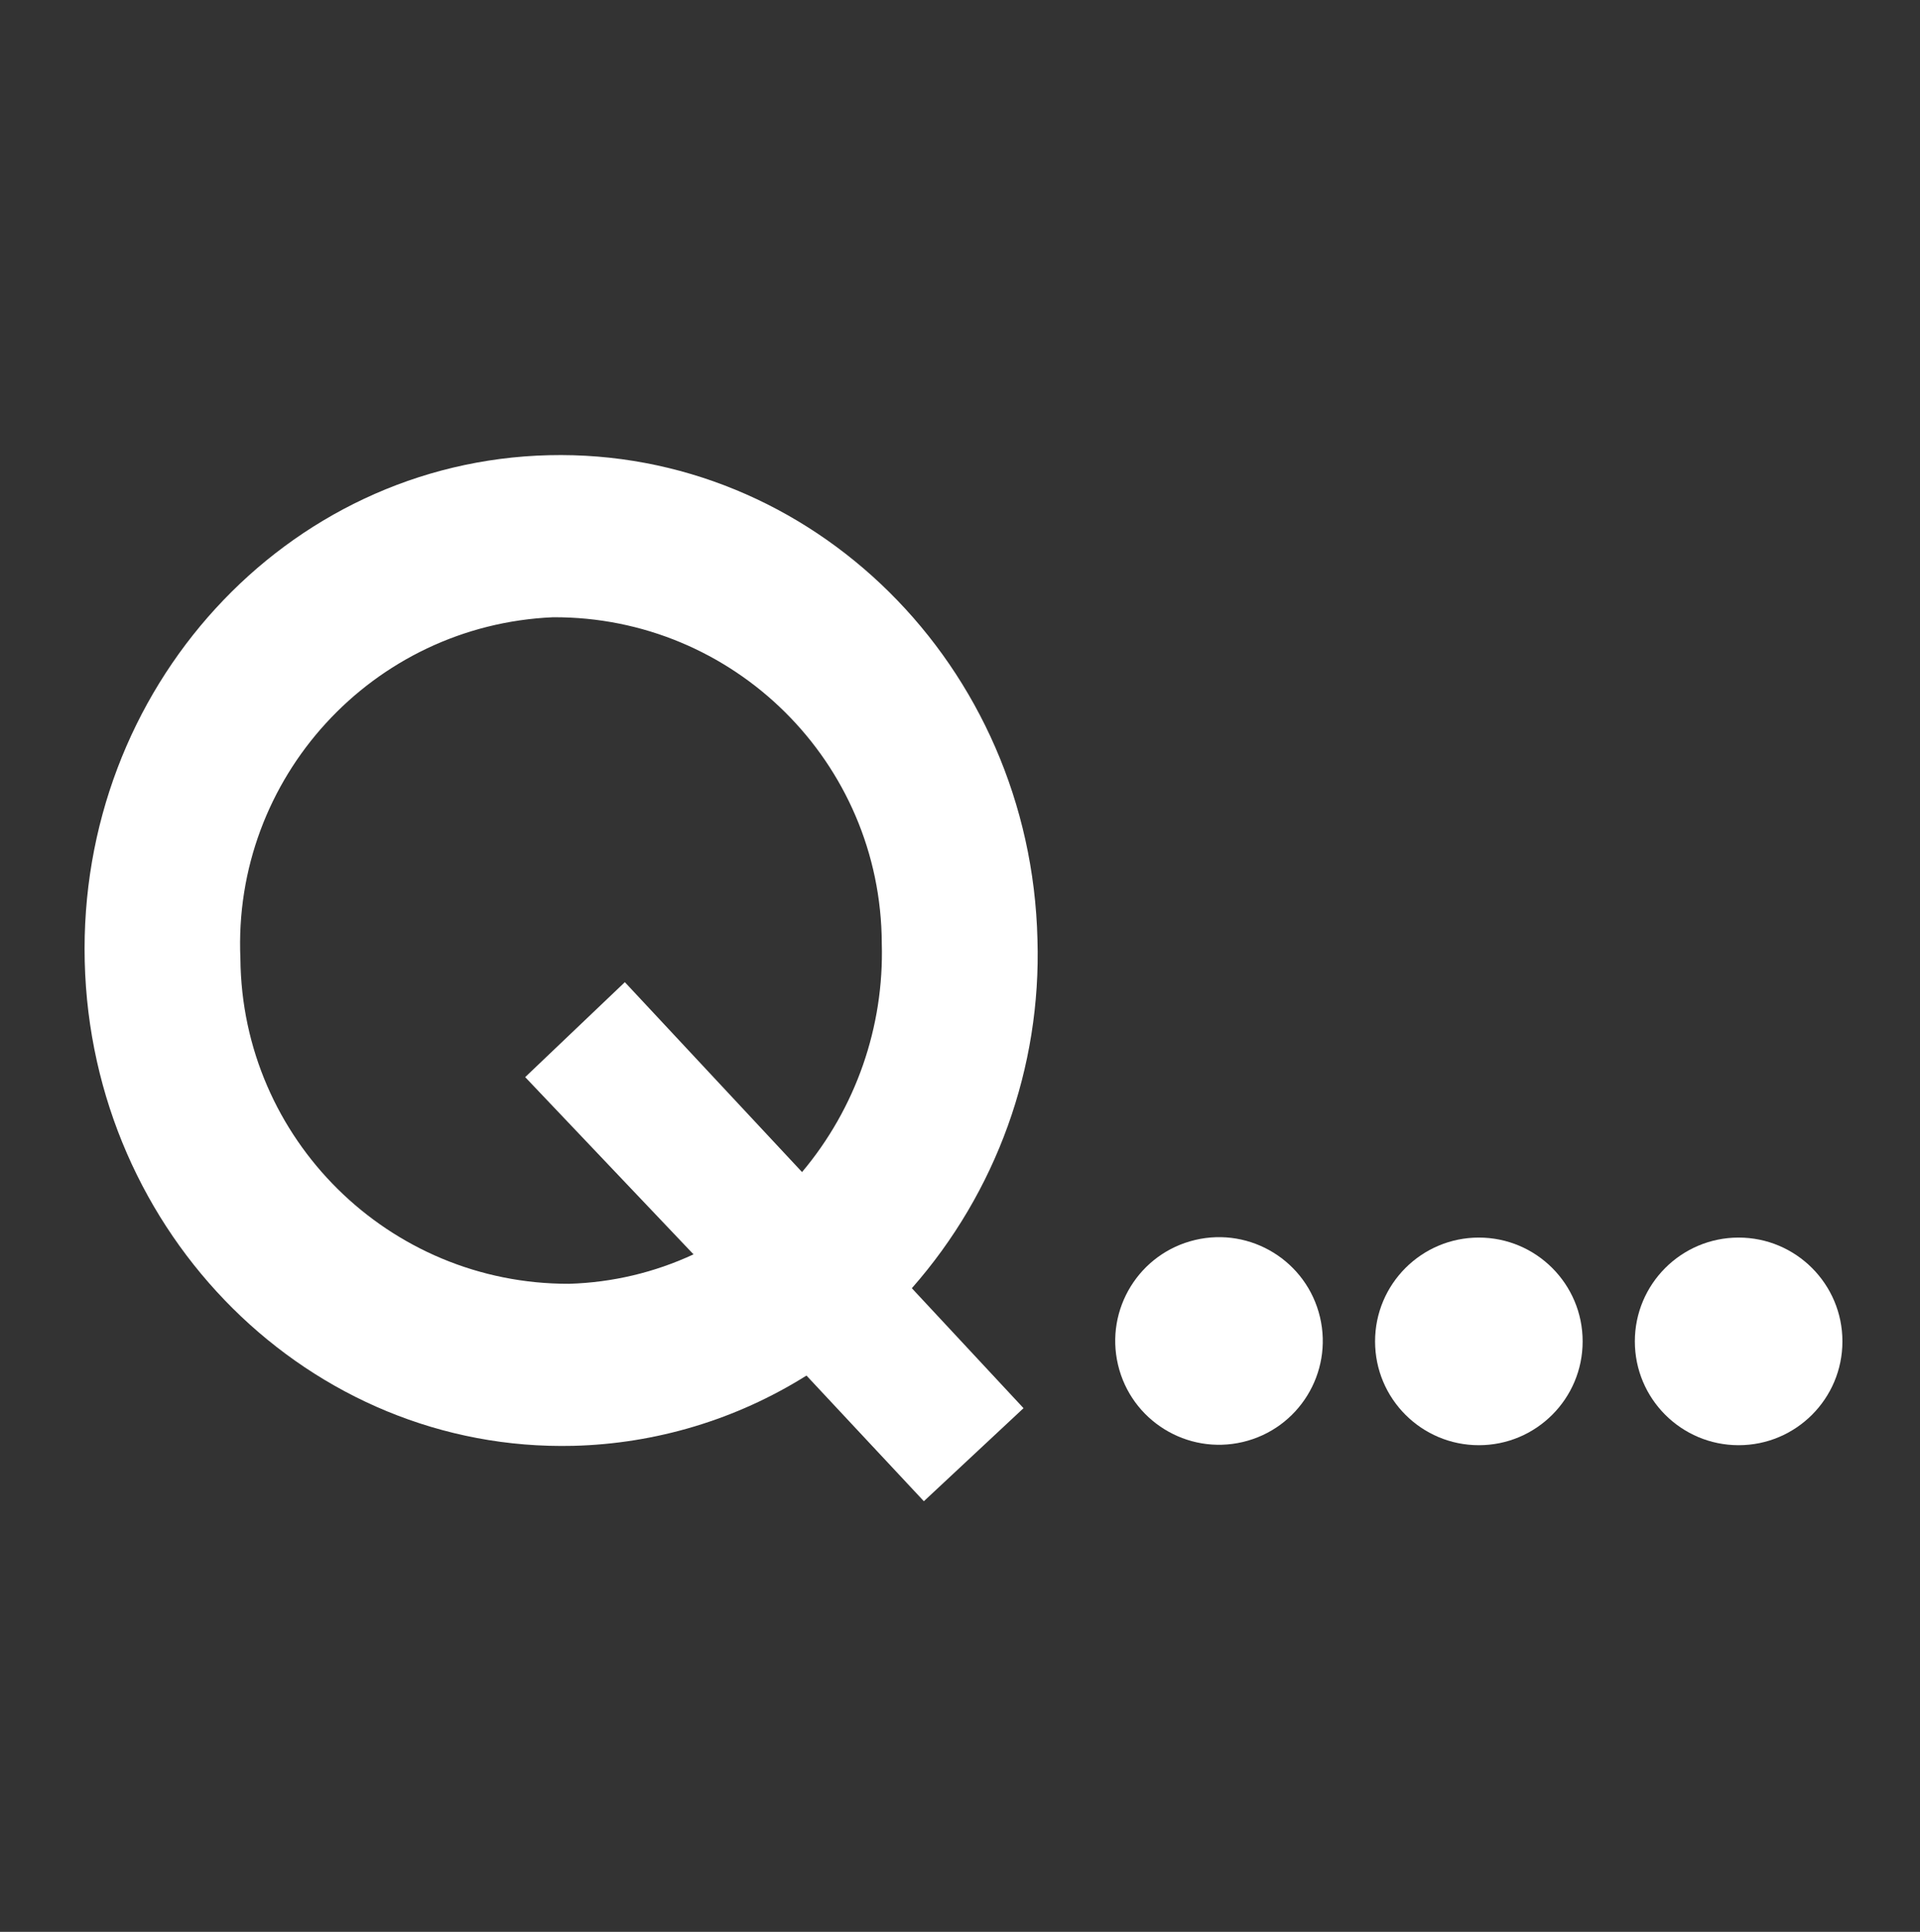
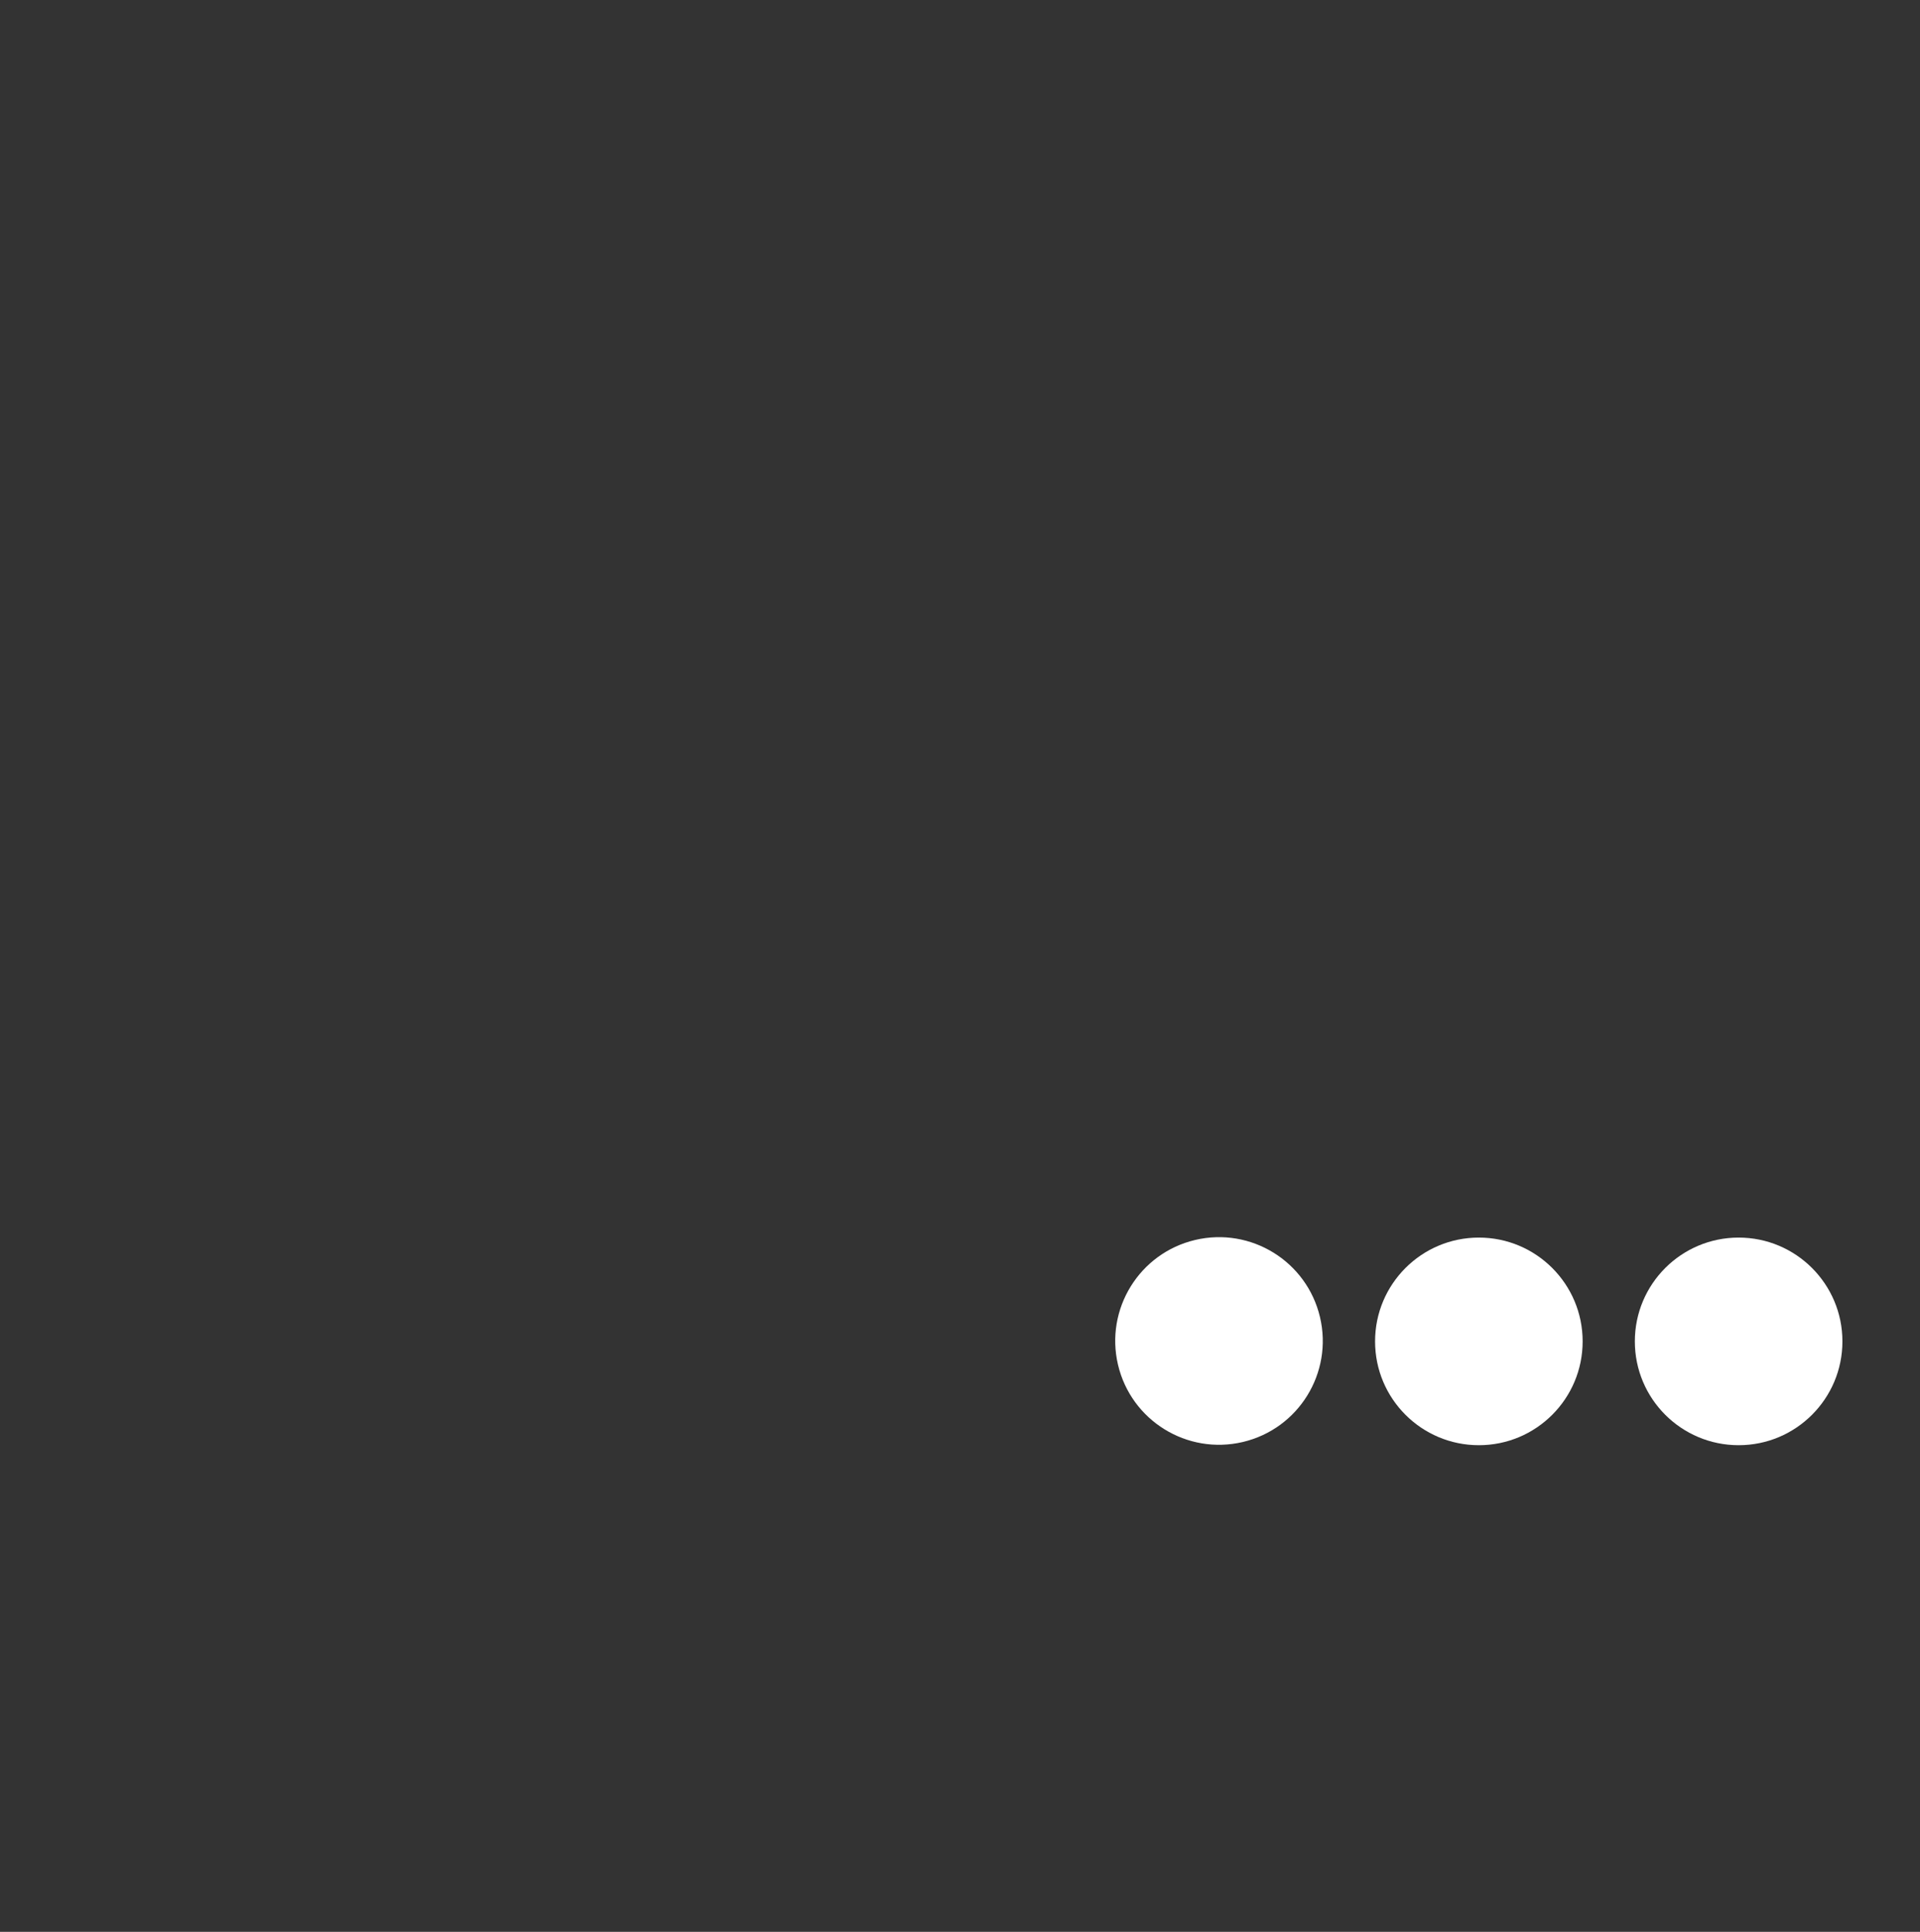
<svg xmlns="http://www.w3.org/2000/svg" id="Layer_1" data-name="Layer 1" viewBox="0 0 60.68 61.04">
  <rect x="0" y="0" width="60.68" height="61.04" fill="#333333" stroke="none" />
  <defs>
    <style>.cls-1{fill:#fff;}.cls-2{fill:none;stroke:#fff;stroke-miterlimit:10;opacity:0;}</style>
  </defs>
-   <path class="cls-1" d="M 32.788 29.683 C 32.578 21.033 25.668 14.183 17.348 14.383 C 9.028 14.583 2.468 21.763 2.678 30.383 C 2.888 39.003 9.798 45.883 18.118 45.683 C 20.73 45.618 23.276 44.851 25.488 43.463 L 29.198 47.433 L 32.348 44.493 L 28.818 40.703 C 31.492 37.666 32.912 33.727 32.788 29.683 Z M 25.348 37.033 L 19.748 31.033 L 16.598 34.033 L 21.918 39.633 C 20.685 40.207 19.348 40.523 17.988 40.563 C 12.29 40.579 7.648 35.991 7.598 30.293 C 7.344 24.584 11.769 19.751 17.478 19.503 C 23.193 19.475 27.846 24.088 27.868 29.803 C 27.944 32.44 27.047 35.014 25.348 37.033 Z" />
  <circle class="cls-1" cx="38.33" cy="31.75" r="3.28" transform="matrix(0.973, -0.23, 0.23, 0.973, -6.072, 20.293)" />
  <circle class="cls-1" cx="46.738" cy="42.383" r="3.28" />
  <circle class="cls-1" cx="54.948" cy="42.383" r="3.28" />
-   <rect class="cls-2" x="0.5" y="0.5" width="59.68" height="59.836" style="" />
</svg>